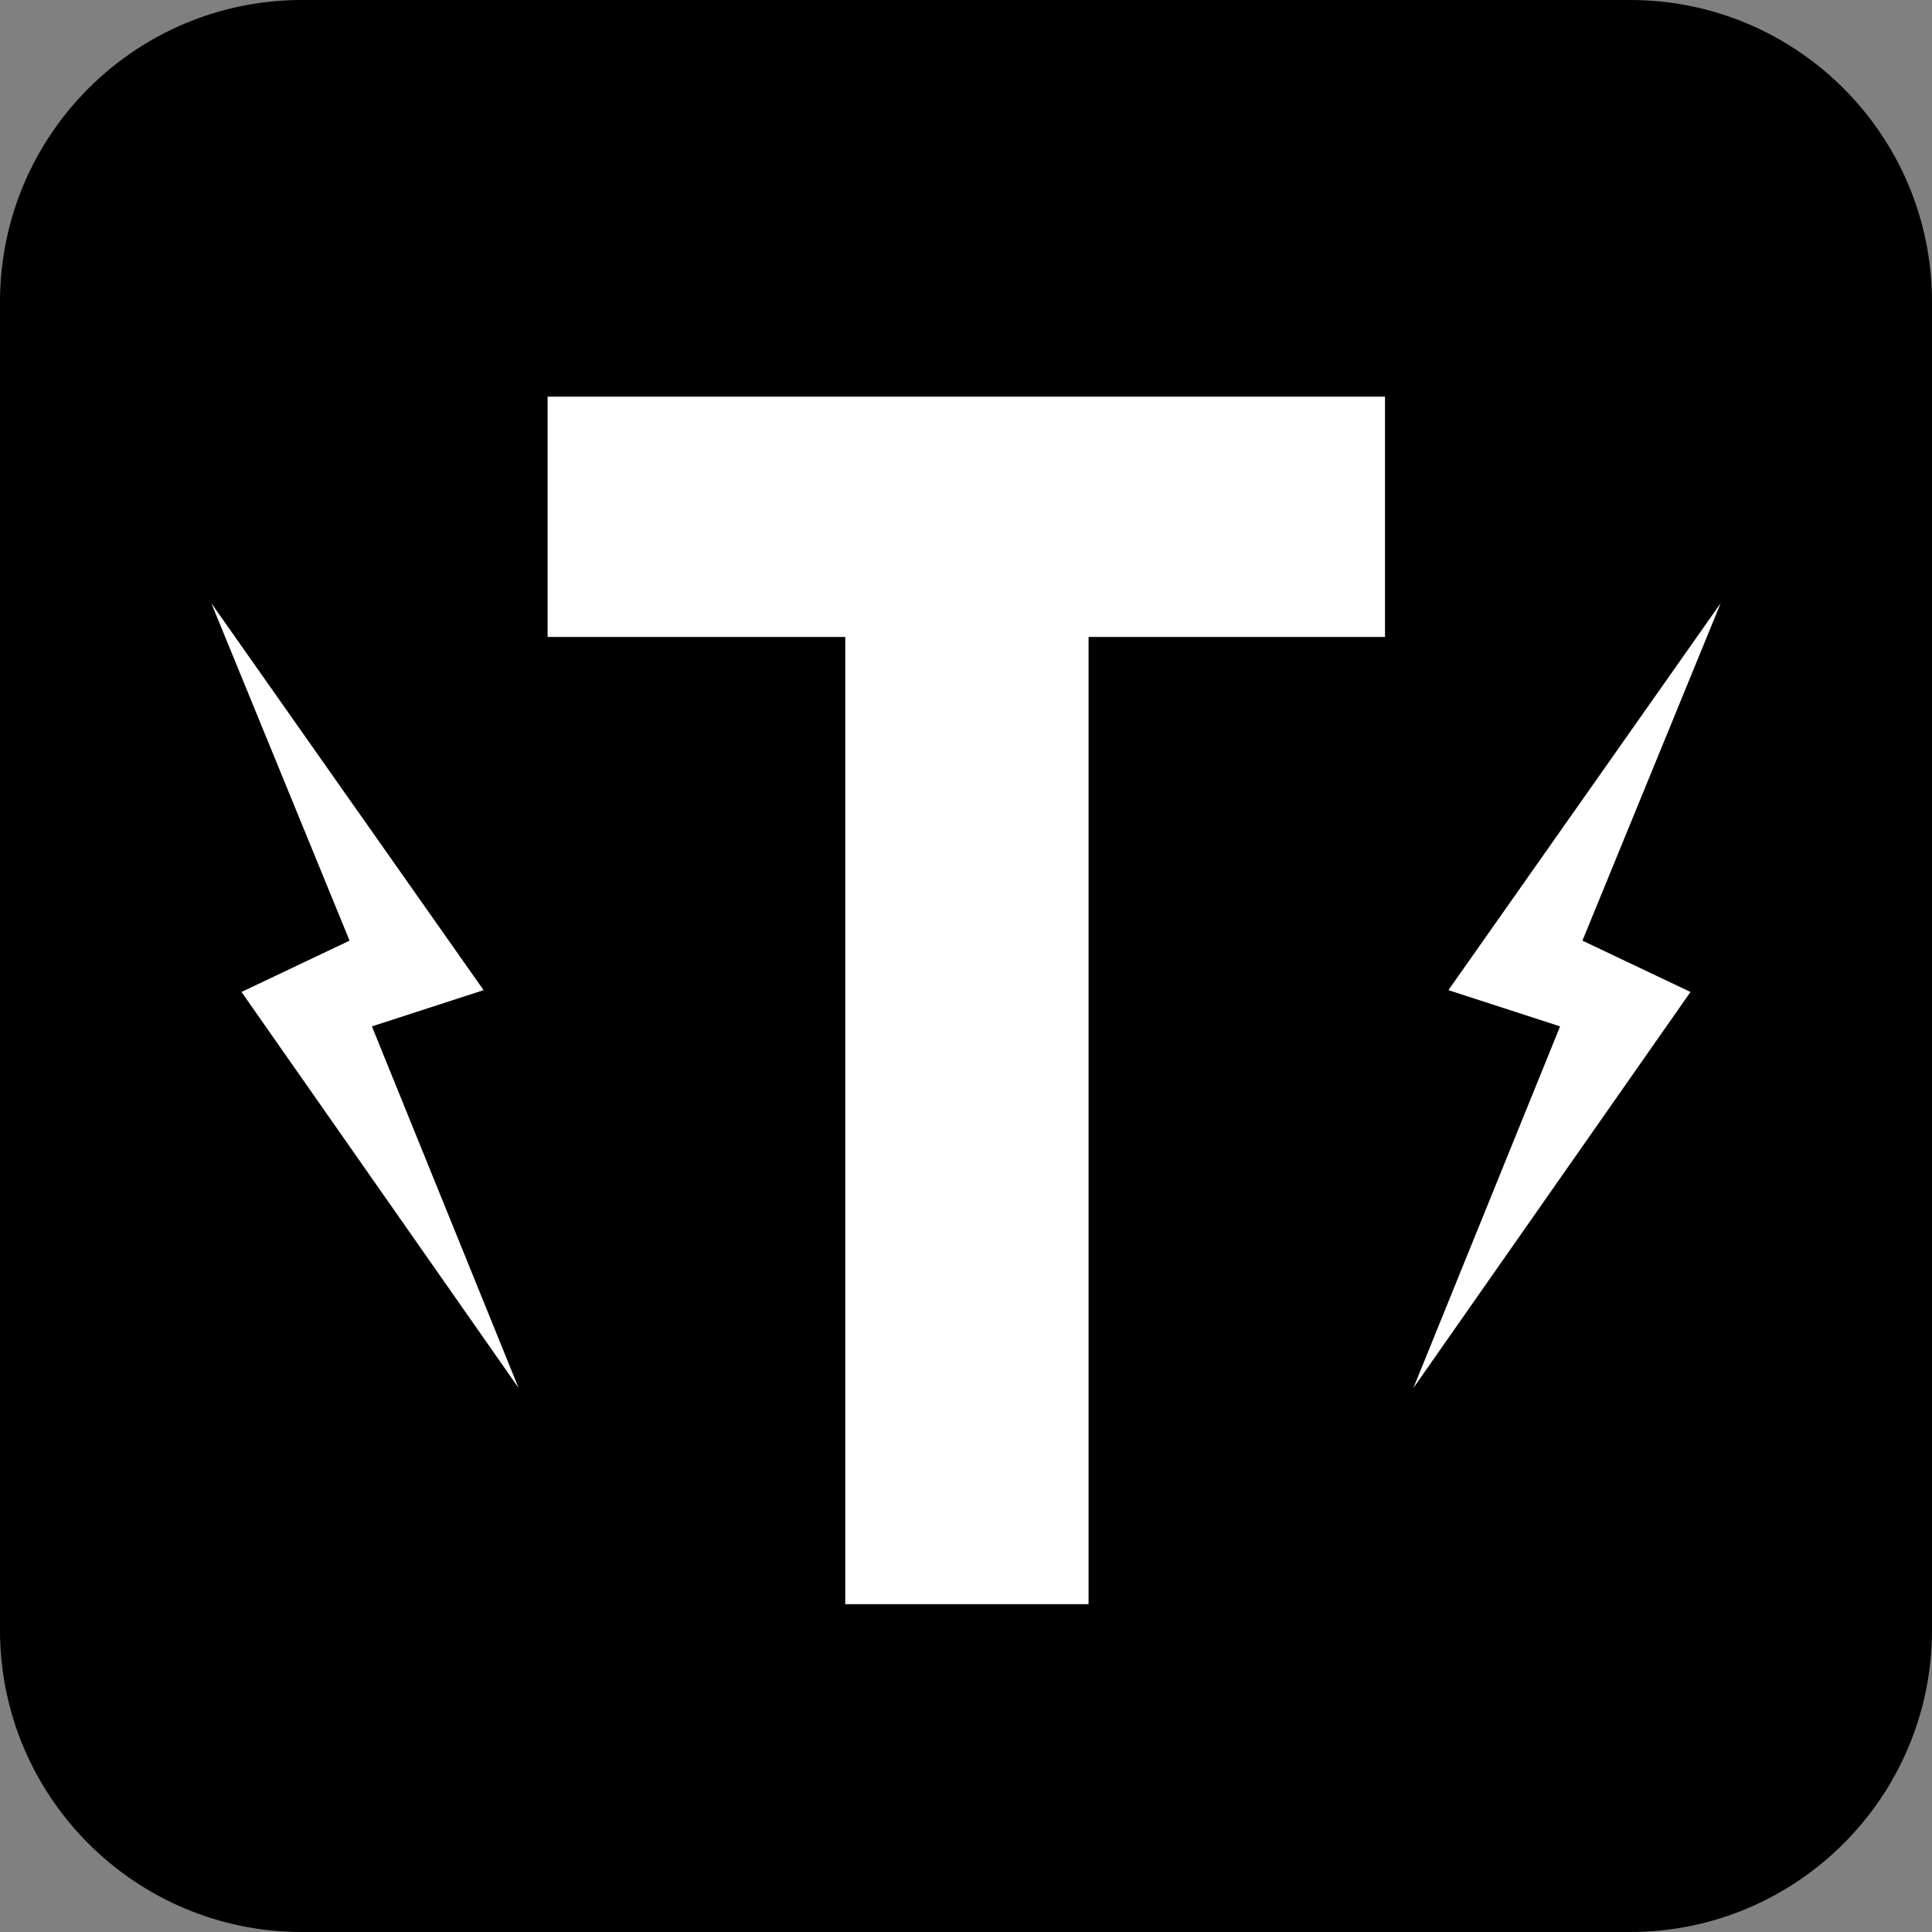
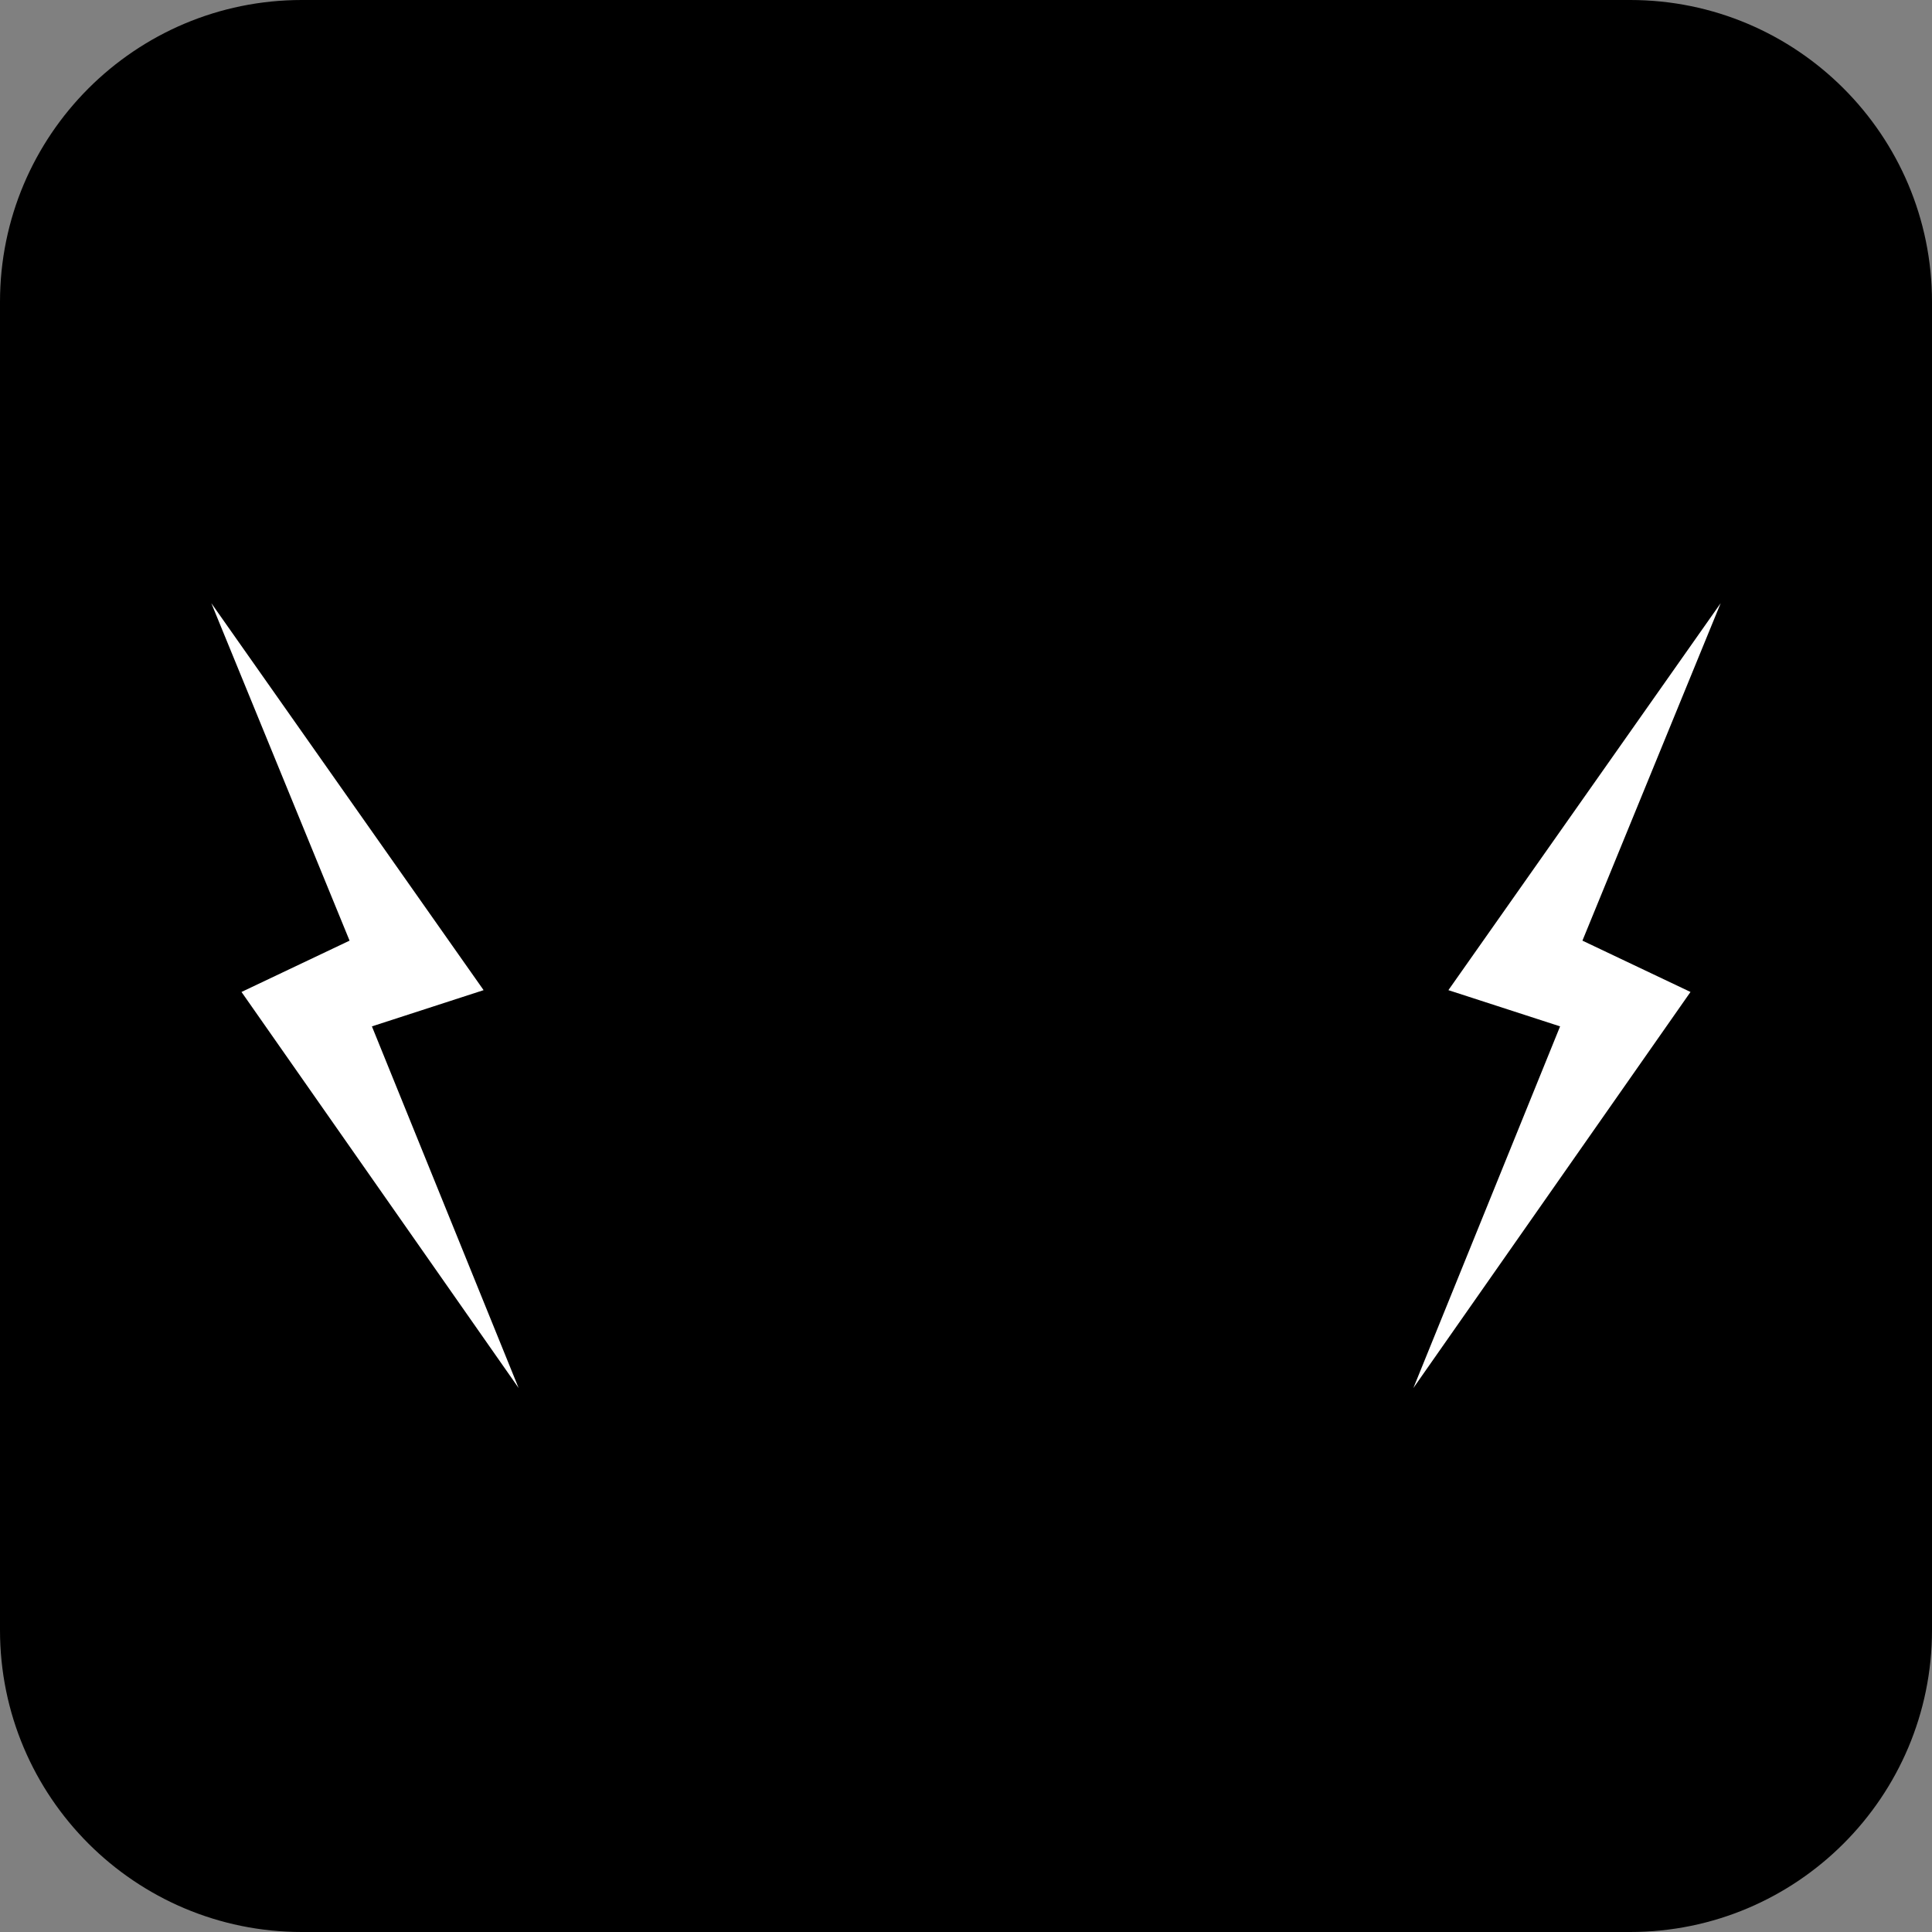
<svg xmlns="http://www.w3.org/2000/svg" version="1.1" width="1000" height="1000">
  <rect width="100%" height="100%" fill="#808080" stroke="none" />
  <style> #light-icon { display: inline; } #dark-icon { display: none; } @media (prefers-color-scheme: dark) { #light-icon { display: none; } #dark-icon { display: inline; } } </style>
  <g id="light-icon">
    <svg version="1.1" width="1000" height="1000">
      <g>
        <g transform="matrix(31.25,0,0,31.25,0,0)">
          <svg version="1.1" width="32" height="32">
            <svg width="32" height="32" viewBox="0 0 32 32" fill="none">
              <g clip-path="url(#clip0_125_23)">
                <path d="M27 0H5C2.239 0 0 2.239 0 5V27C0 29.761 2.239 32 5 32H27C29.761 32 32 29.761 32 27V5C32 2.239 29.761 0 27 0Z" fill="black" />
                <path d="M23.41 22.99L25.84 17L23.99 16.4L28.5 9.99L26.21 15.58L28 16.43L23.41 22.99Z" fill="white" />
                <path d="M4 16.43L5.79 15.58L3.5 9.99L8.01 16.4L6.16 17L8.59 22.99L4 16.43Z" fill="white" />
-                 <path d="M22.94 6.57V10.55H18.03V26.57H14V10.55H9.07V6.57H22.94Z" fill="white" />
              </g>
              <defs>
                <clipPath id="clip0_125_23">
                  <rect width="32" height="32" fill="white" />
                </clipPath>
              </defs>
            </svg>
          </svg>
        </g>
      </g>
    </svg>
  </g>
  <g id="dark-icon">
    <svg version="1.1" width="1000" height="1000">
      <g>
        <g transform="matrix(31.25,0,0,31.25,0,0)">
          <svg version="1.1" width="32" height="32">
            <svg width="32" height="32" viewBox="0 0 32 32" fill="none">
              <g clip-path="url(#clip0_125_33)">
-                 <path d="M27 0H5C2.239 0 0 2.239 0 5V27C0 29.761 2.239 32 5 32H27C29.761 32 32 29.761 32 27V5C32 2.239 29.761 0 27 0Z" fill="white" />
-                 <path d="M23.41 22.99L25.84 17L23.99 16.4L28.5 9.99L26.21 15.58L28 16.43L23.41 22.99Z" fill="black" />
                <path d="M4 16.43L5.79 15.58L3.5 9.99L8.01 16.4L6.16 17L8.59 22.99L4 16.43Z" fill="black" />
-                 <path d="M22.94 6.57V10.55H18.03V26.57H14V10.55H9.07V6.57H22.94Z" fill="black" />
              </g>
              <defs>
                <clipPath id="clip0_125_33">
                  <rect width="32" height="32" fill="white" />
                </clipPath>
              </defs>
            </svg>
          </svg>
        </g>
      </g>
    </svg>
  </g>
</svg>